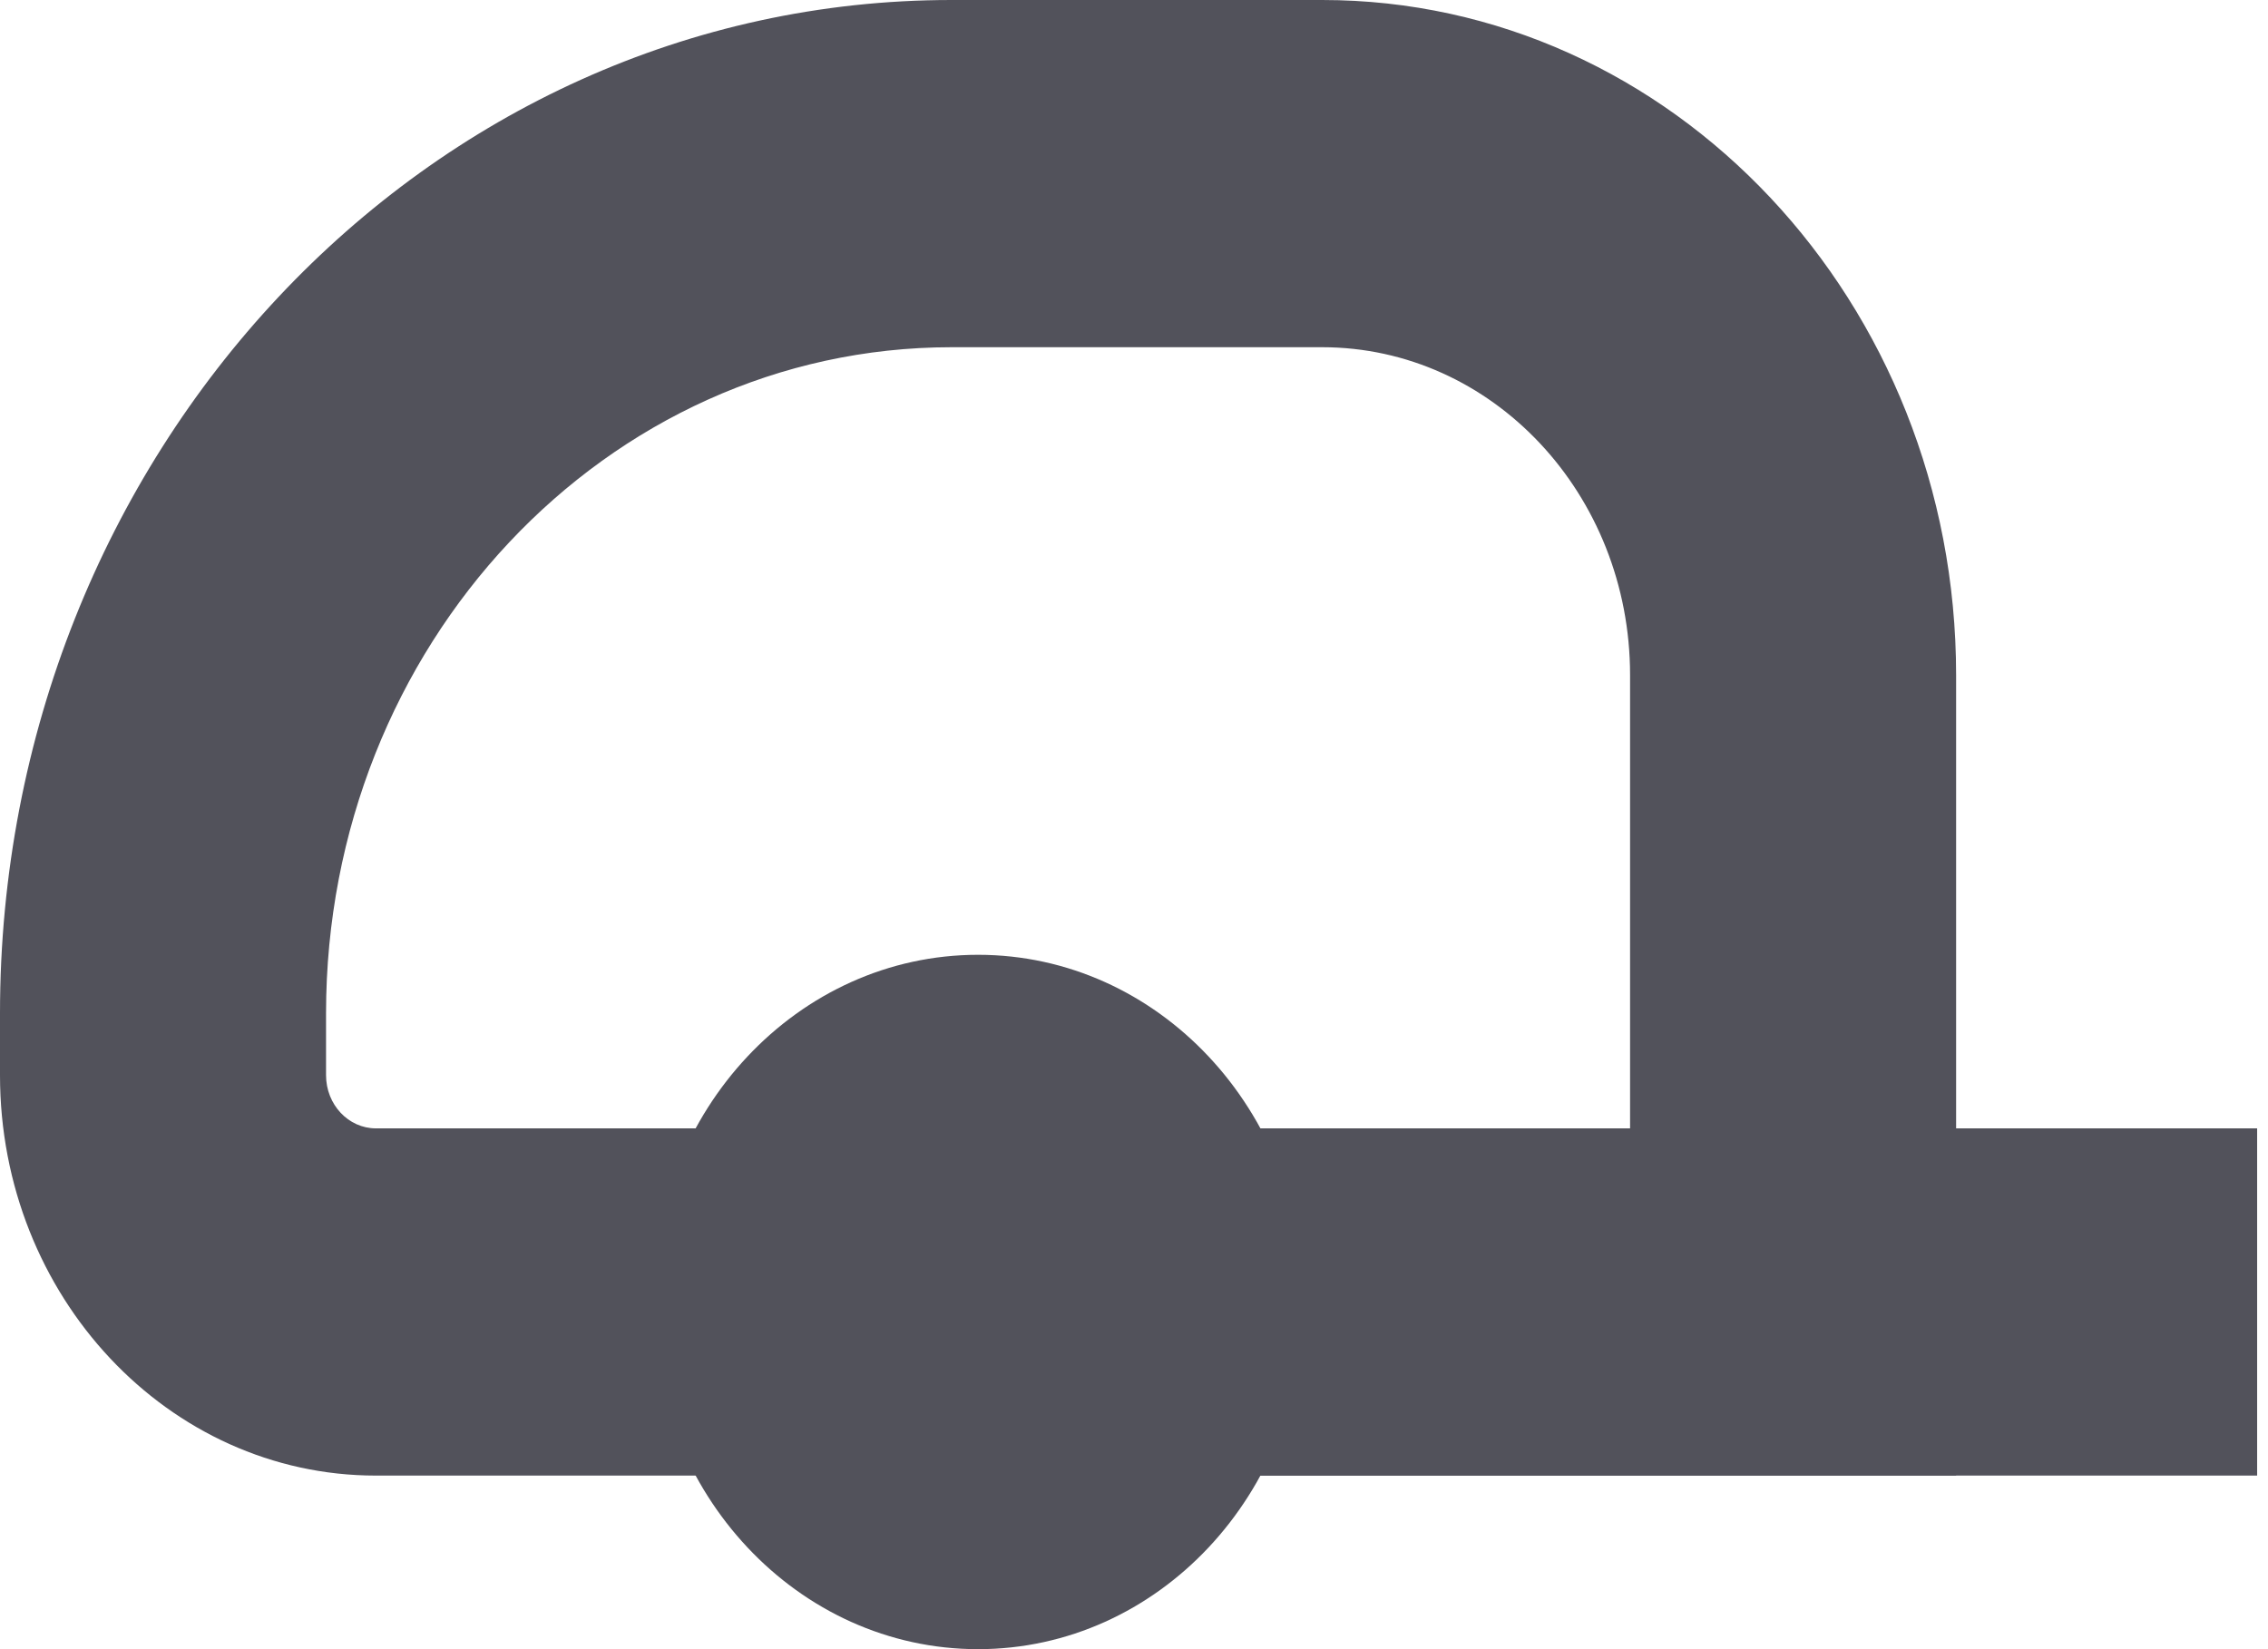
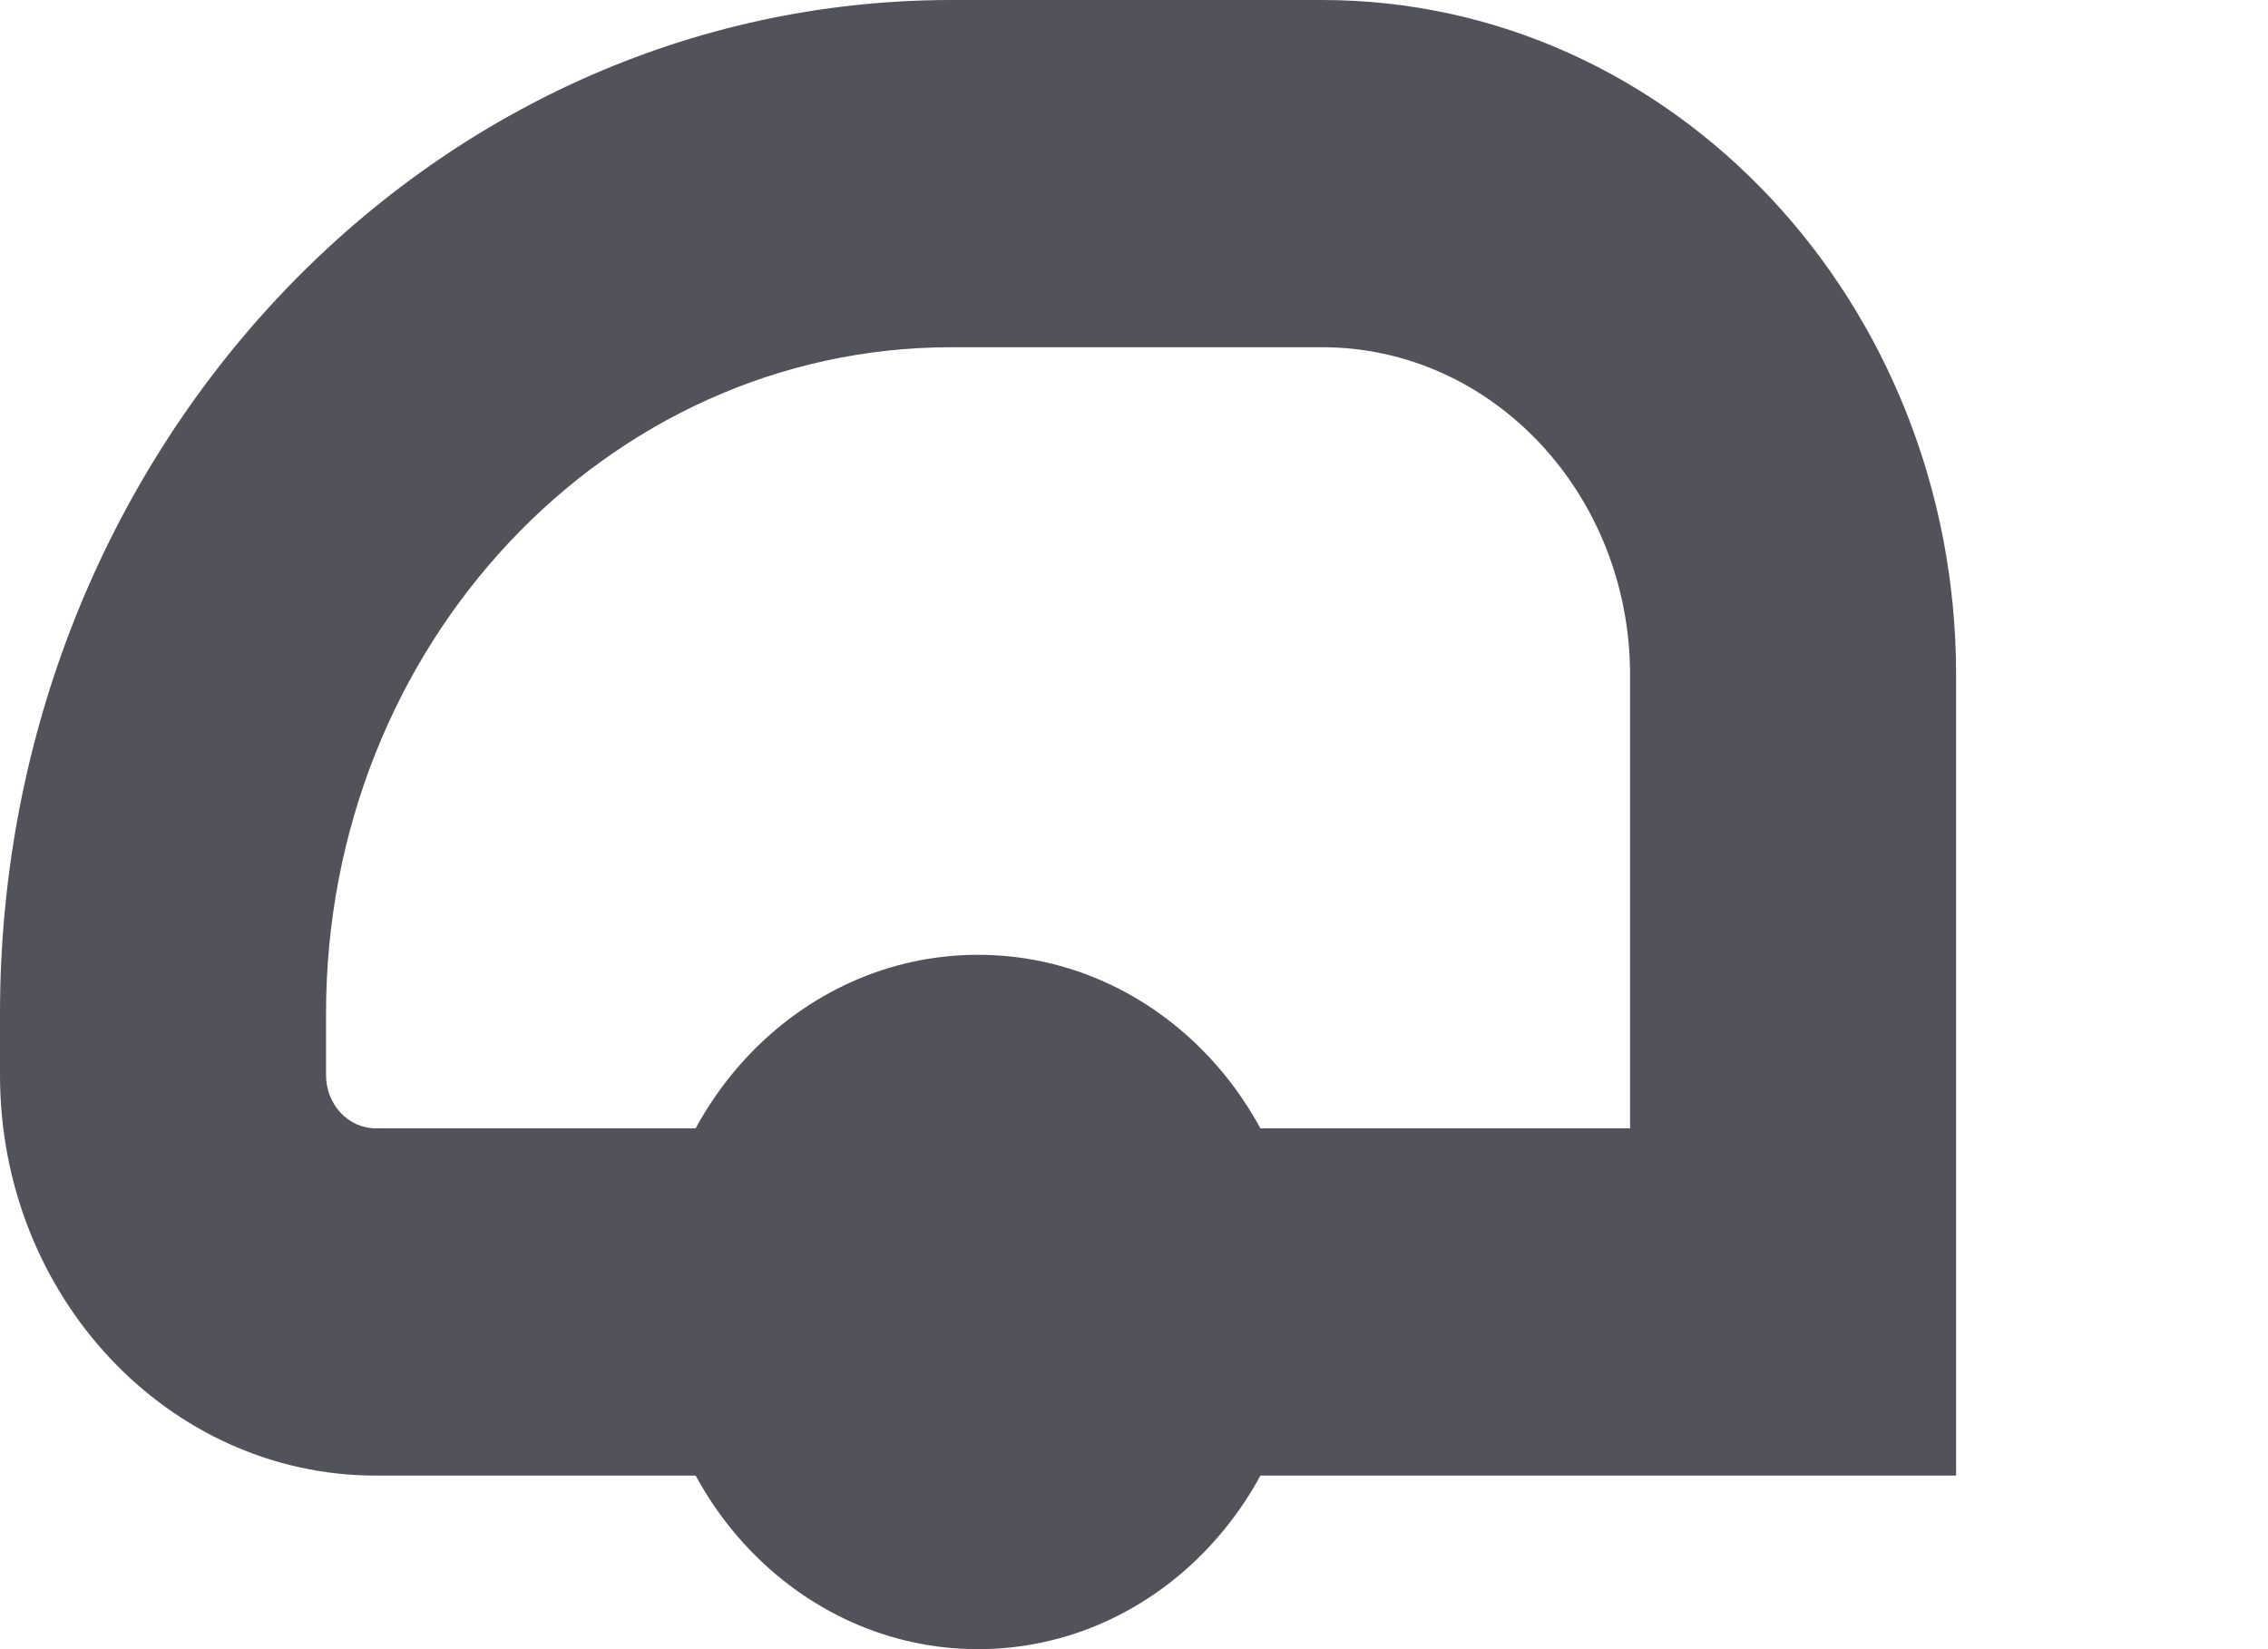
<svg xmlns="http://www.w3.org/2000/svg" width="33" height="24" viewBox="0 0 33 24" fill="none">
  <g clip-path="url(#clip0_448_9879)">
-     <path fill-rule="evenodd" clip-rule="evenodd" d="M32.842 21.474L14.231 21.474V16.421L32.842 16.421V21.474Z" fill="#52525B" />
    <path fill-rule="evenodd" clip-rule="evenodd" d="M18.974 18.947C18.974 16.157 16.851 13.895 14.231 13.895C11.611 13.895 9.487 16.157 9.487 18.947C9.487 21.738 11.611 24 14.231 24C16.851 24 18.974 21.738 18.974 18.947Z" fill="#52525B" />
    <path fill-rule="evenodd" clip-rule="evenodd" d="M19.238 5.053C21.712 5.053 23.718 7.189 23.718 9.825V16.421H5.47C5.069 16.421 4.744 16.075 4.744 15.647V14.747C4.744 9.393 8.818 5.053 13.845 5.053H19.238ZM28.462 9.825C28.462 4.399 24.332 0 19.238 0H13.845C6.198 0 9.53674e-07 6.602 9.53674e-07 14.747V15.647C9.53674e-07 18.865 2.449 21.474 5.47 21.474H28.462L28.462 9.825Z" fill="#52525B" />
  </g>
  <defs>
    <clipPath id="clip0_448_9879">
      <rect width="32.842" height="24" fill="white" />
    </clipPath>
  </defs>
</svg>